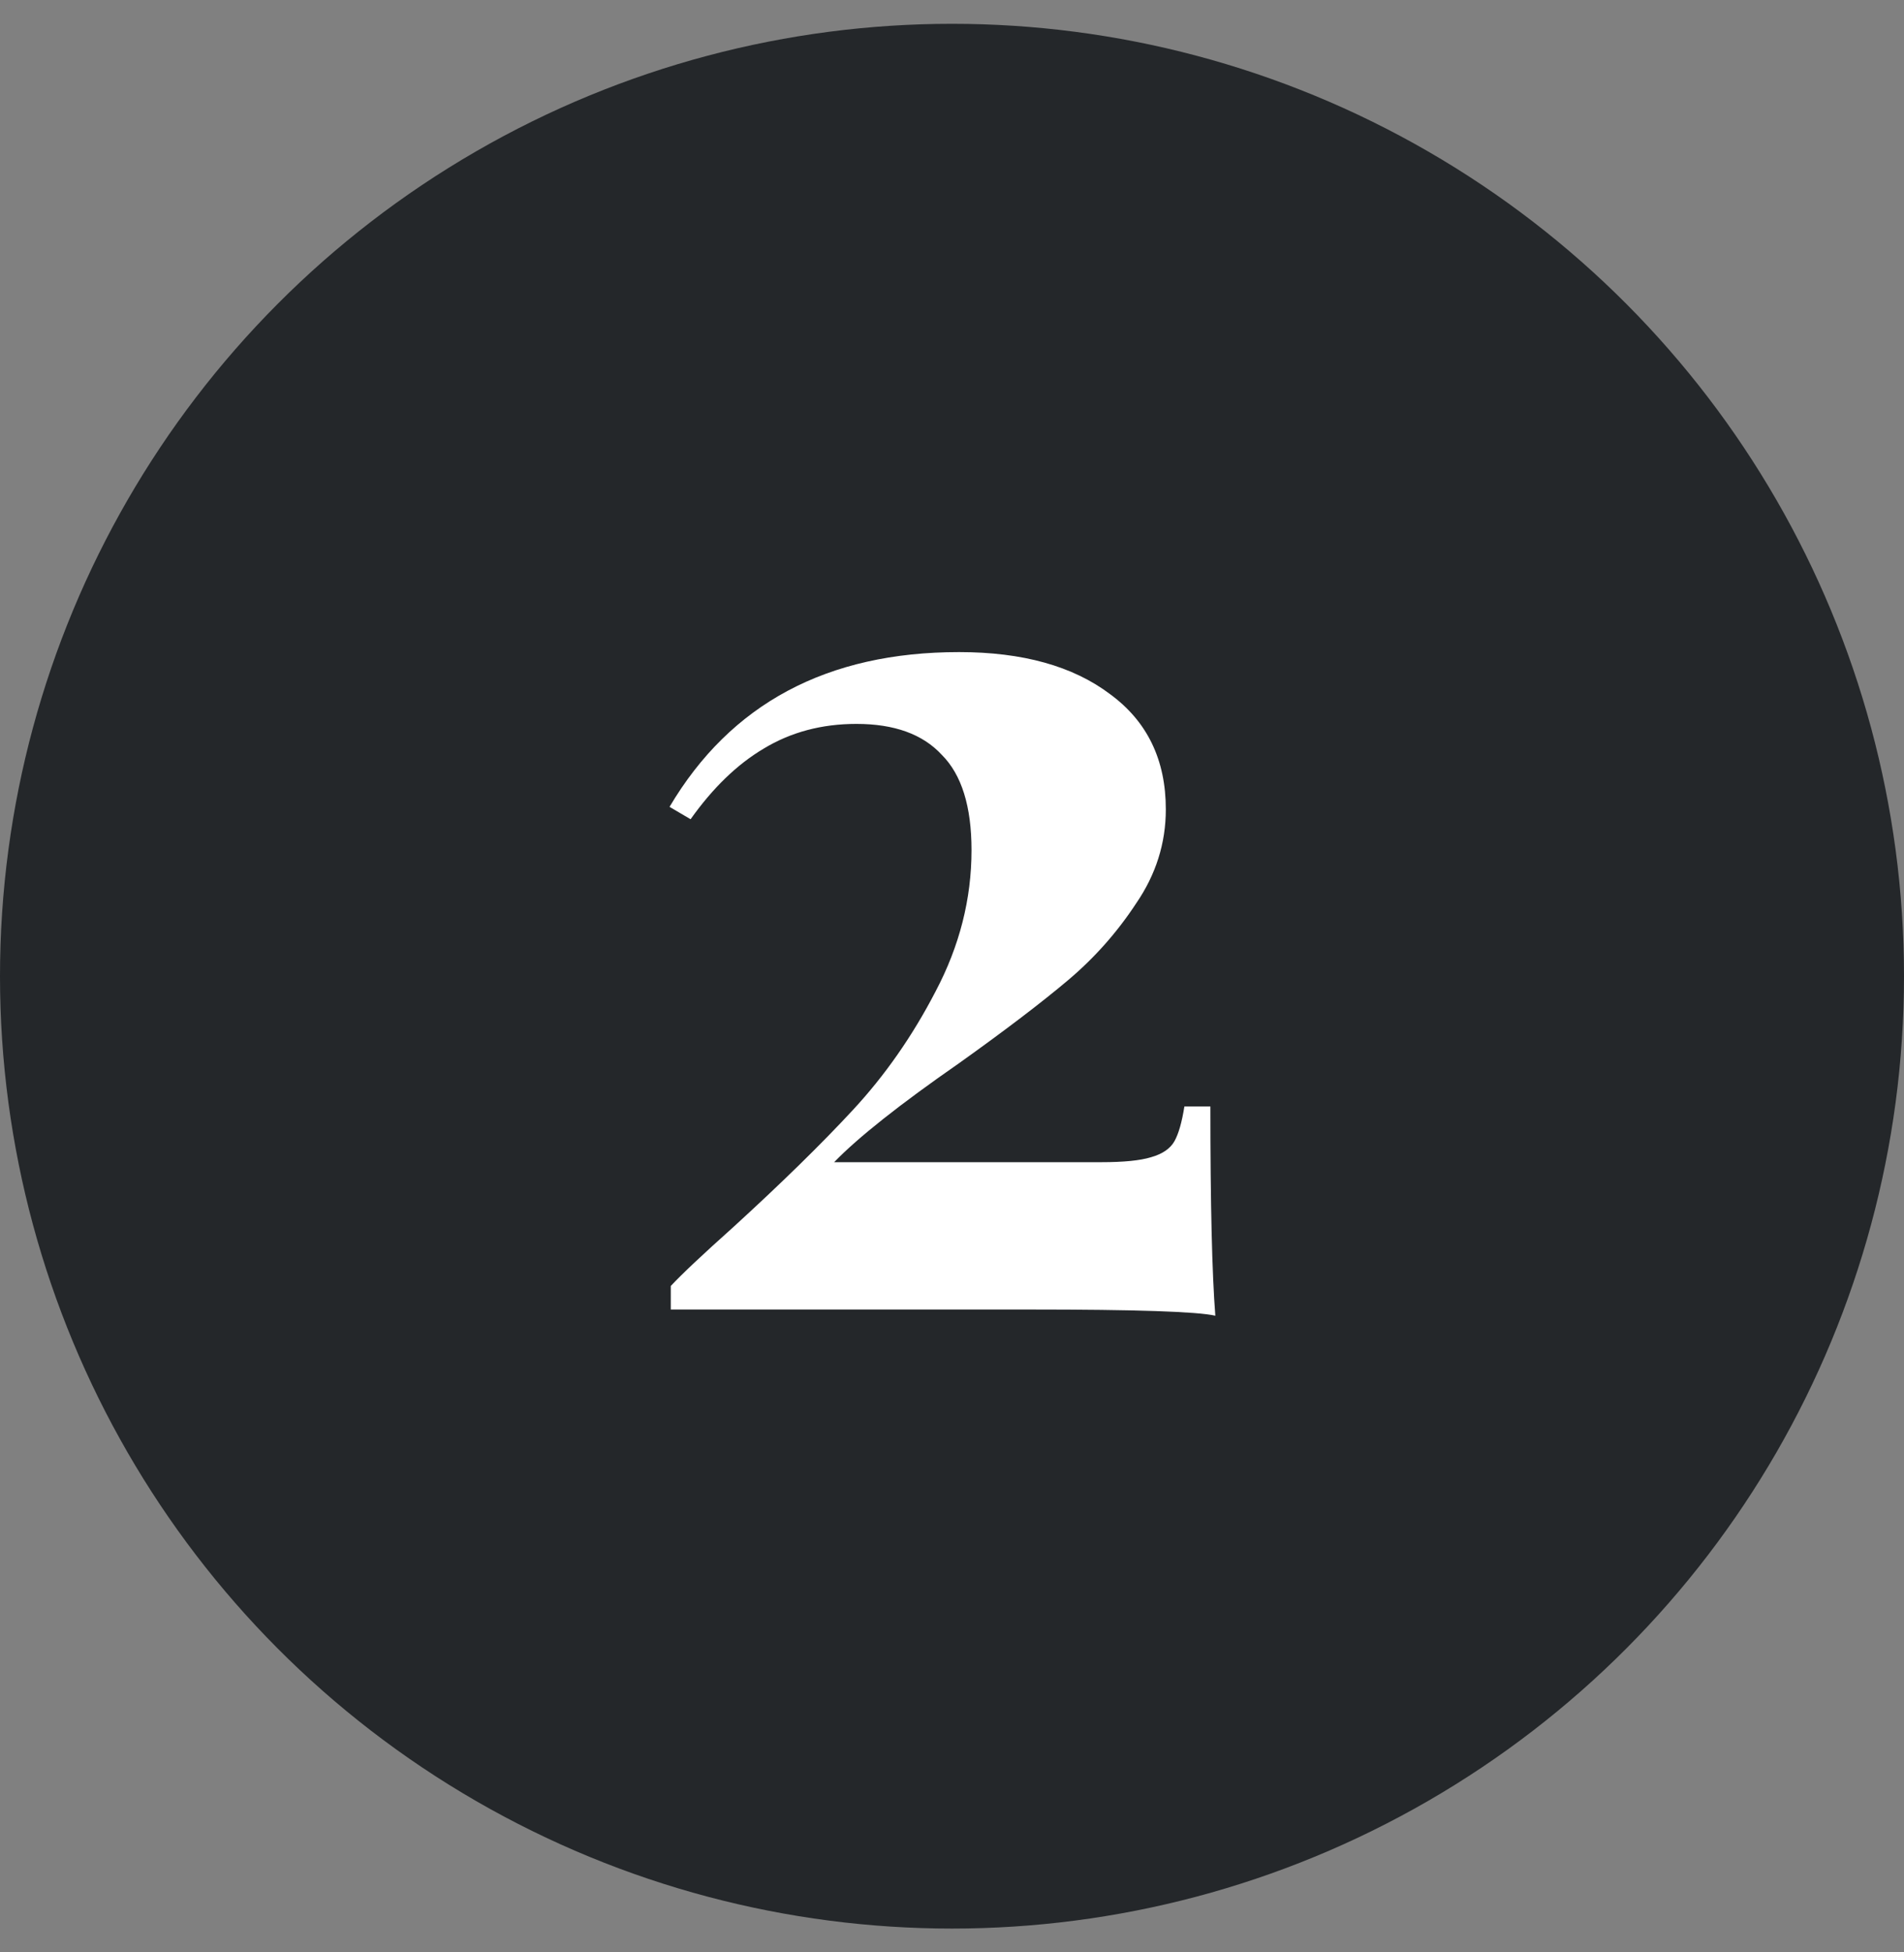
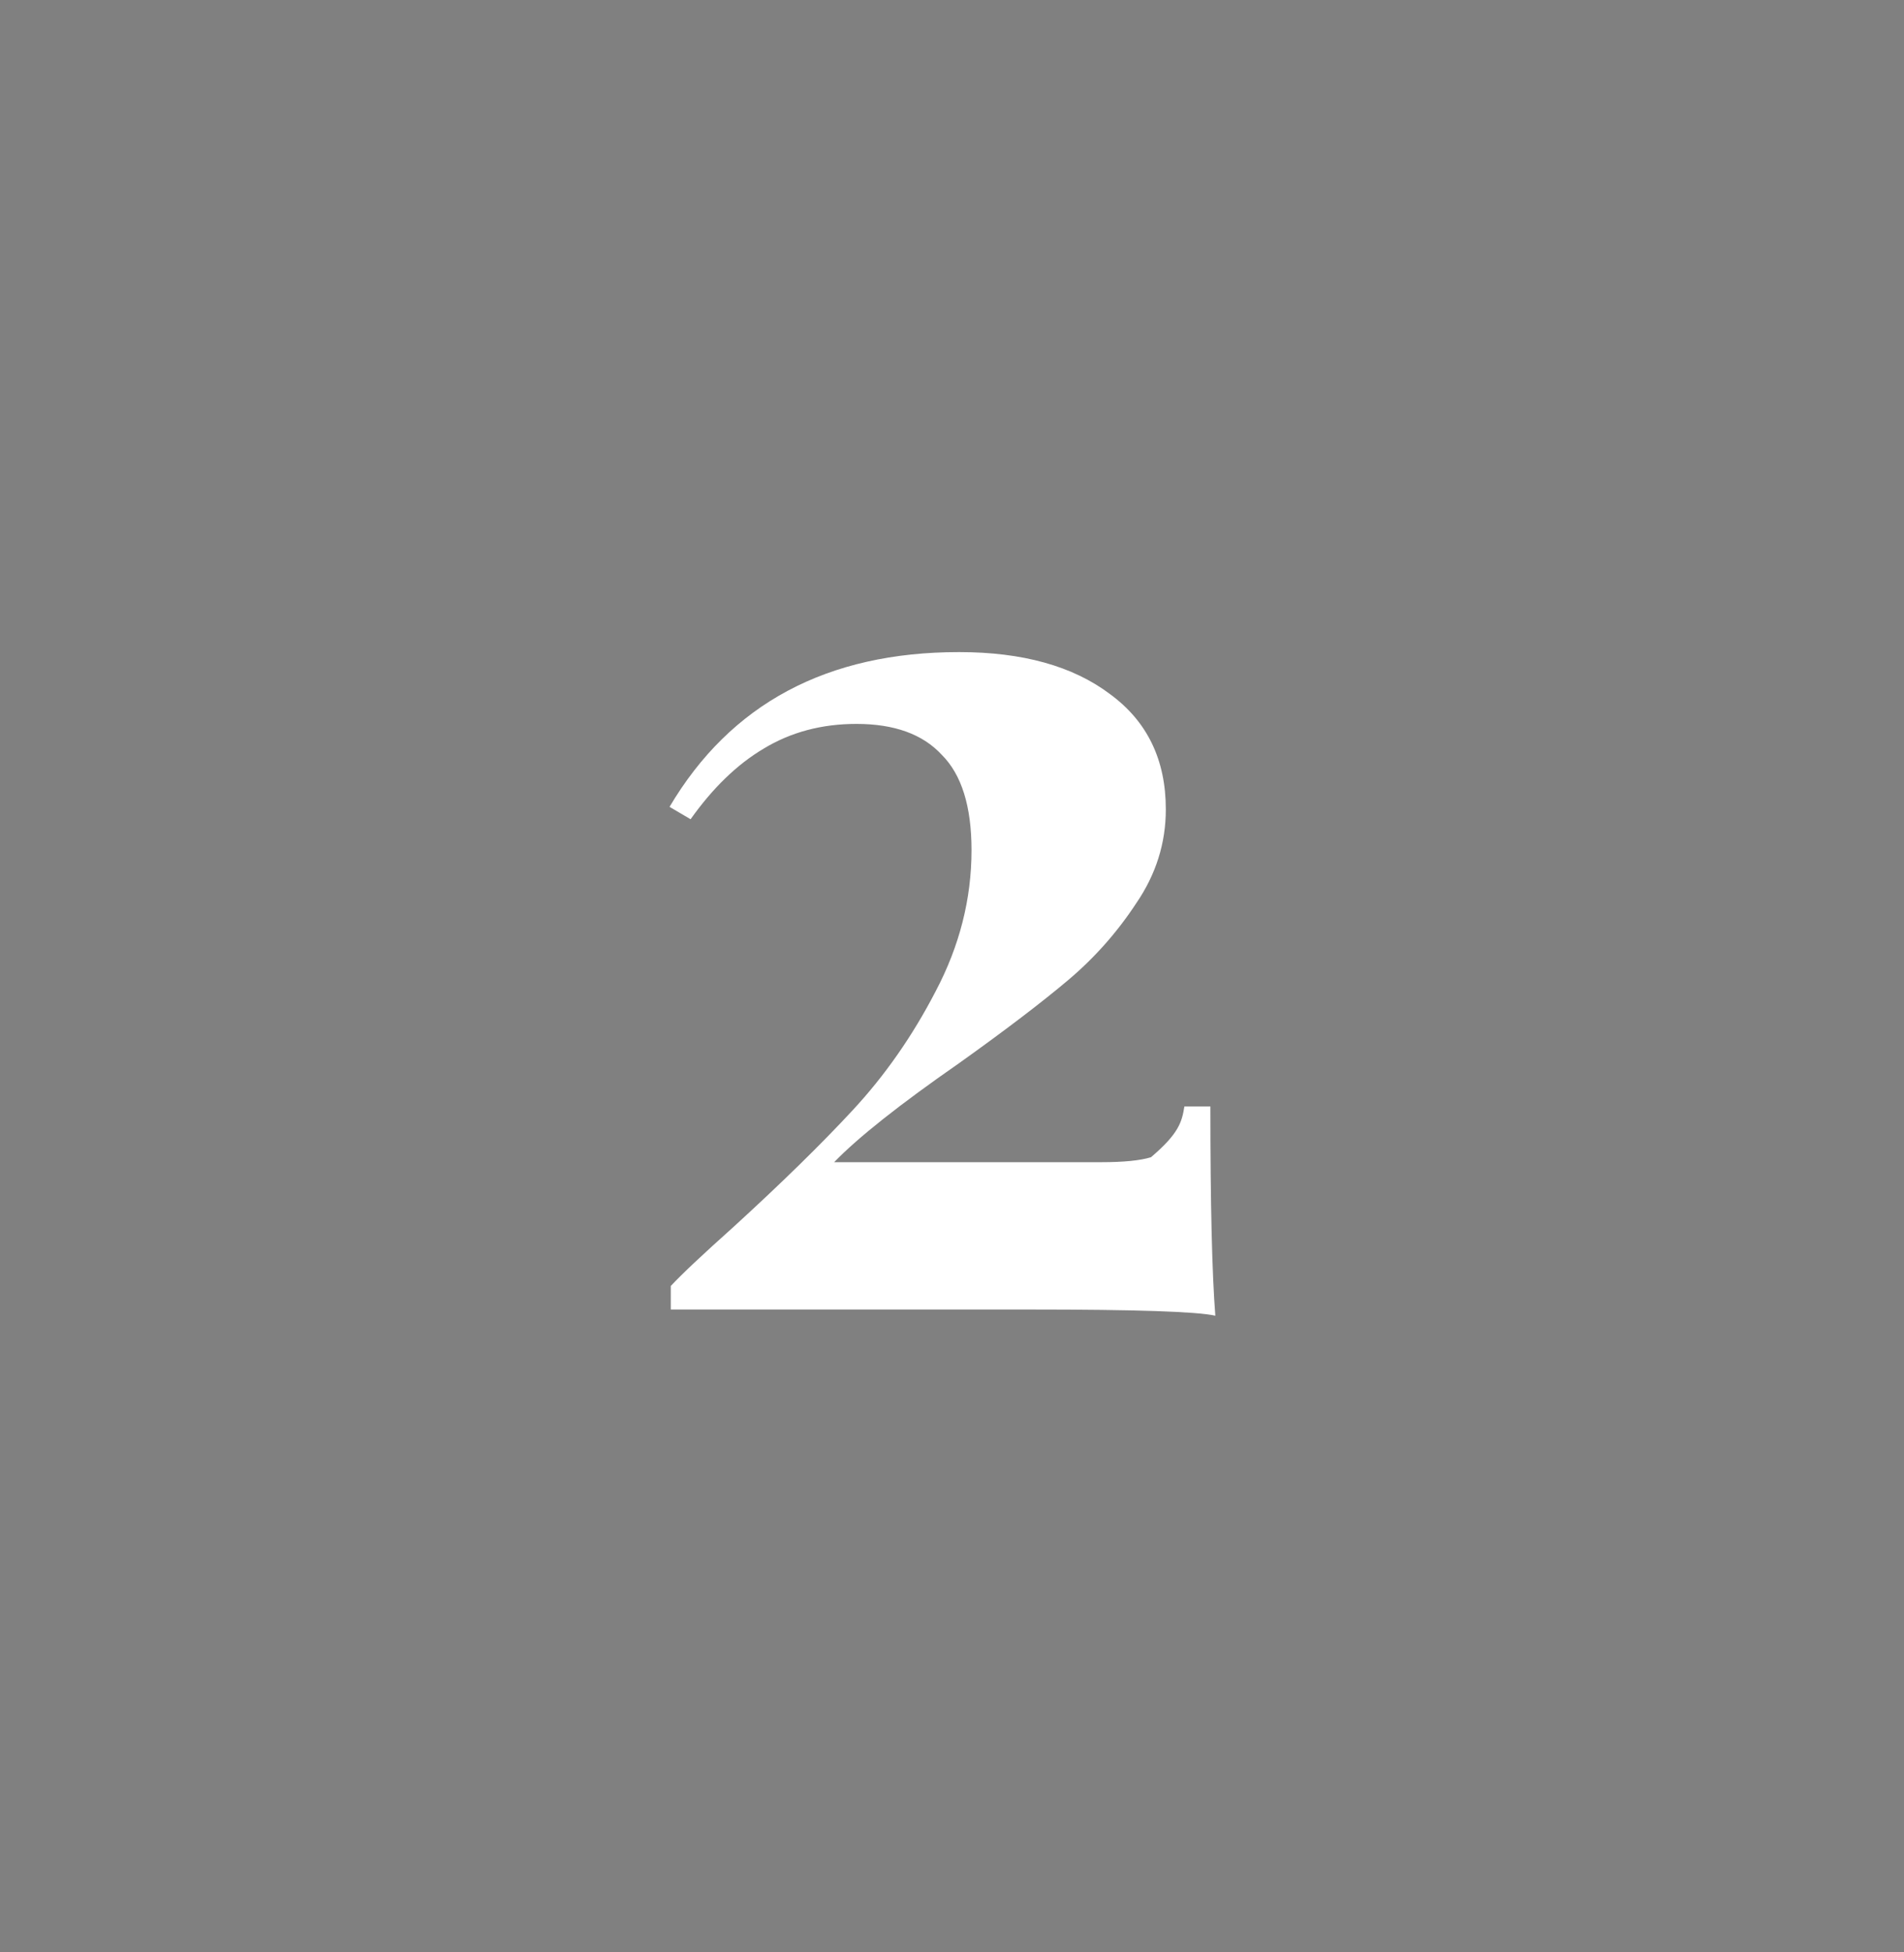
<svg xmlns="http://www.w3.org/2000/svg" width="40" height="41" viewBox="0 0 40 41" fill="none">
  <rect x="0" y="0" width="40" height="41" fill="#808080" stroke="none" />
-   <circle cx="20" cy="20.5" r="20" fill="#24272A" />
-   <path d="M20.15 13.694C21.485 13.694 22.542 13.989 23.322 14.578C24.102 15.15 24.492 15.956 24.492 16.996C24.492 17.707 24.284 18.365 23.868 18.972C23.469 19.579 22.993 20.116 22.438 20.584C21.883 21.052 21.121 21.633 20.15 22.326C18.902 23.193 18.027 23.886 17.524 24.406H23.14C23.608 24.406 23.955 24.371 24.18 24.302C24.423 24.233 24.587 24.12 24.674 23.964C24.761 23.808 24.83 23.565 24.882 23.236H25.428C25.428 25.281 25.463 26.746 25.532 27.63C25.151 27.543 23.859 27.5 21.658 27.5H14.092V27.006C14.317 26.763 14.759 26.347 15.418 25.758C16.423 24.839 17.255 24.025 17.914 23.314C18.59 22.586 19.171 21.754 19.656 20.818C20.159 19.865 20.41 18.877 20.41 17.854C20.41 16.935 20.202 16.268 19.786 15.852C19.387 15.419 18.789 15.202 17.992 15.202C17.264 15.202 16.614 15.375 16.042 15.722C15.487 16.051 14.976 16.545 14.508 17.204L14.066 16.944C15.349 14.777 17.377 13.694 20.15 13.694Z" fill="white" />
+   <path d="M20.15 13.694C21.485 13.694 22.542 13.989 23.322 14.578C24.102 15.15 24.492 15.956 24.492 16.996C24.492 17.707 24.284 18.365 23.868 18.972C23.469 19.579 22.993 20.116 22.438 20.584C21.883 21.052 21.121 21.633 20.15 22.326C18.902 23.193 18.027 23.886 17.524 24.406H23.14C23.608 24.406 23.955 24.371 24.18 24.302C24.761 23.808 24.83 23.565 24.882 23.236H25.428C25.428 25.281 25.463 26.746 25.532 27.63C25.151 27.543 23.859 27.5 21.658 27.5H14.092V27.006C14.317 26.763 14.759 26.347 15.418 25.758C16.423 24.839 17.255 24.025 17.914 23.314C18.59 22.586 19.171 21.754 19.656 20.818C20.159 19.865 20.41 18.877 20.41 17.854C20.41 16.935 20.202 16.268 19.786 15.852C19.387 15.419 18.789 15.202 17.992 15.202C17.264 15.202 16.614 15.375 16.042 15.722C15.487 16.051 14.976 16.545 14.508 17.204L14.066 16.944C15.349 14.777 17.377 13.694 20.15 13.694Z" fill="white" />
</svg>